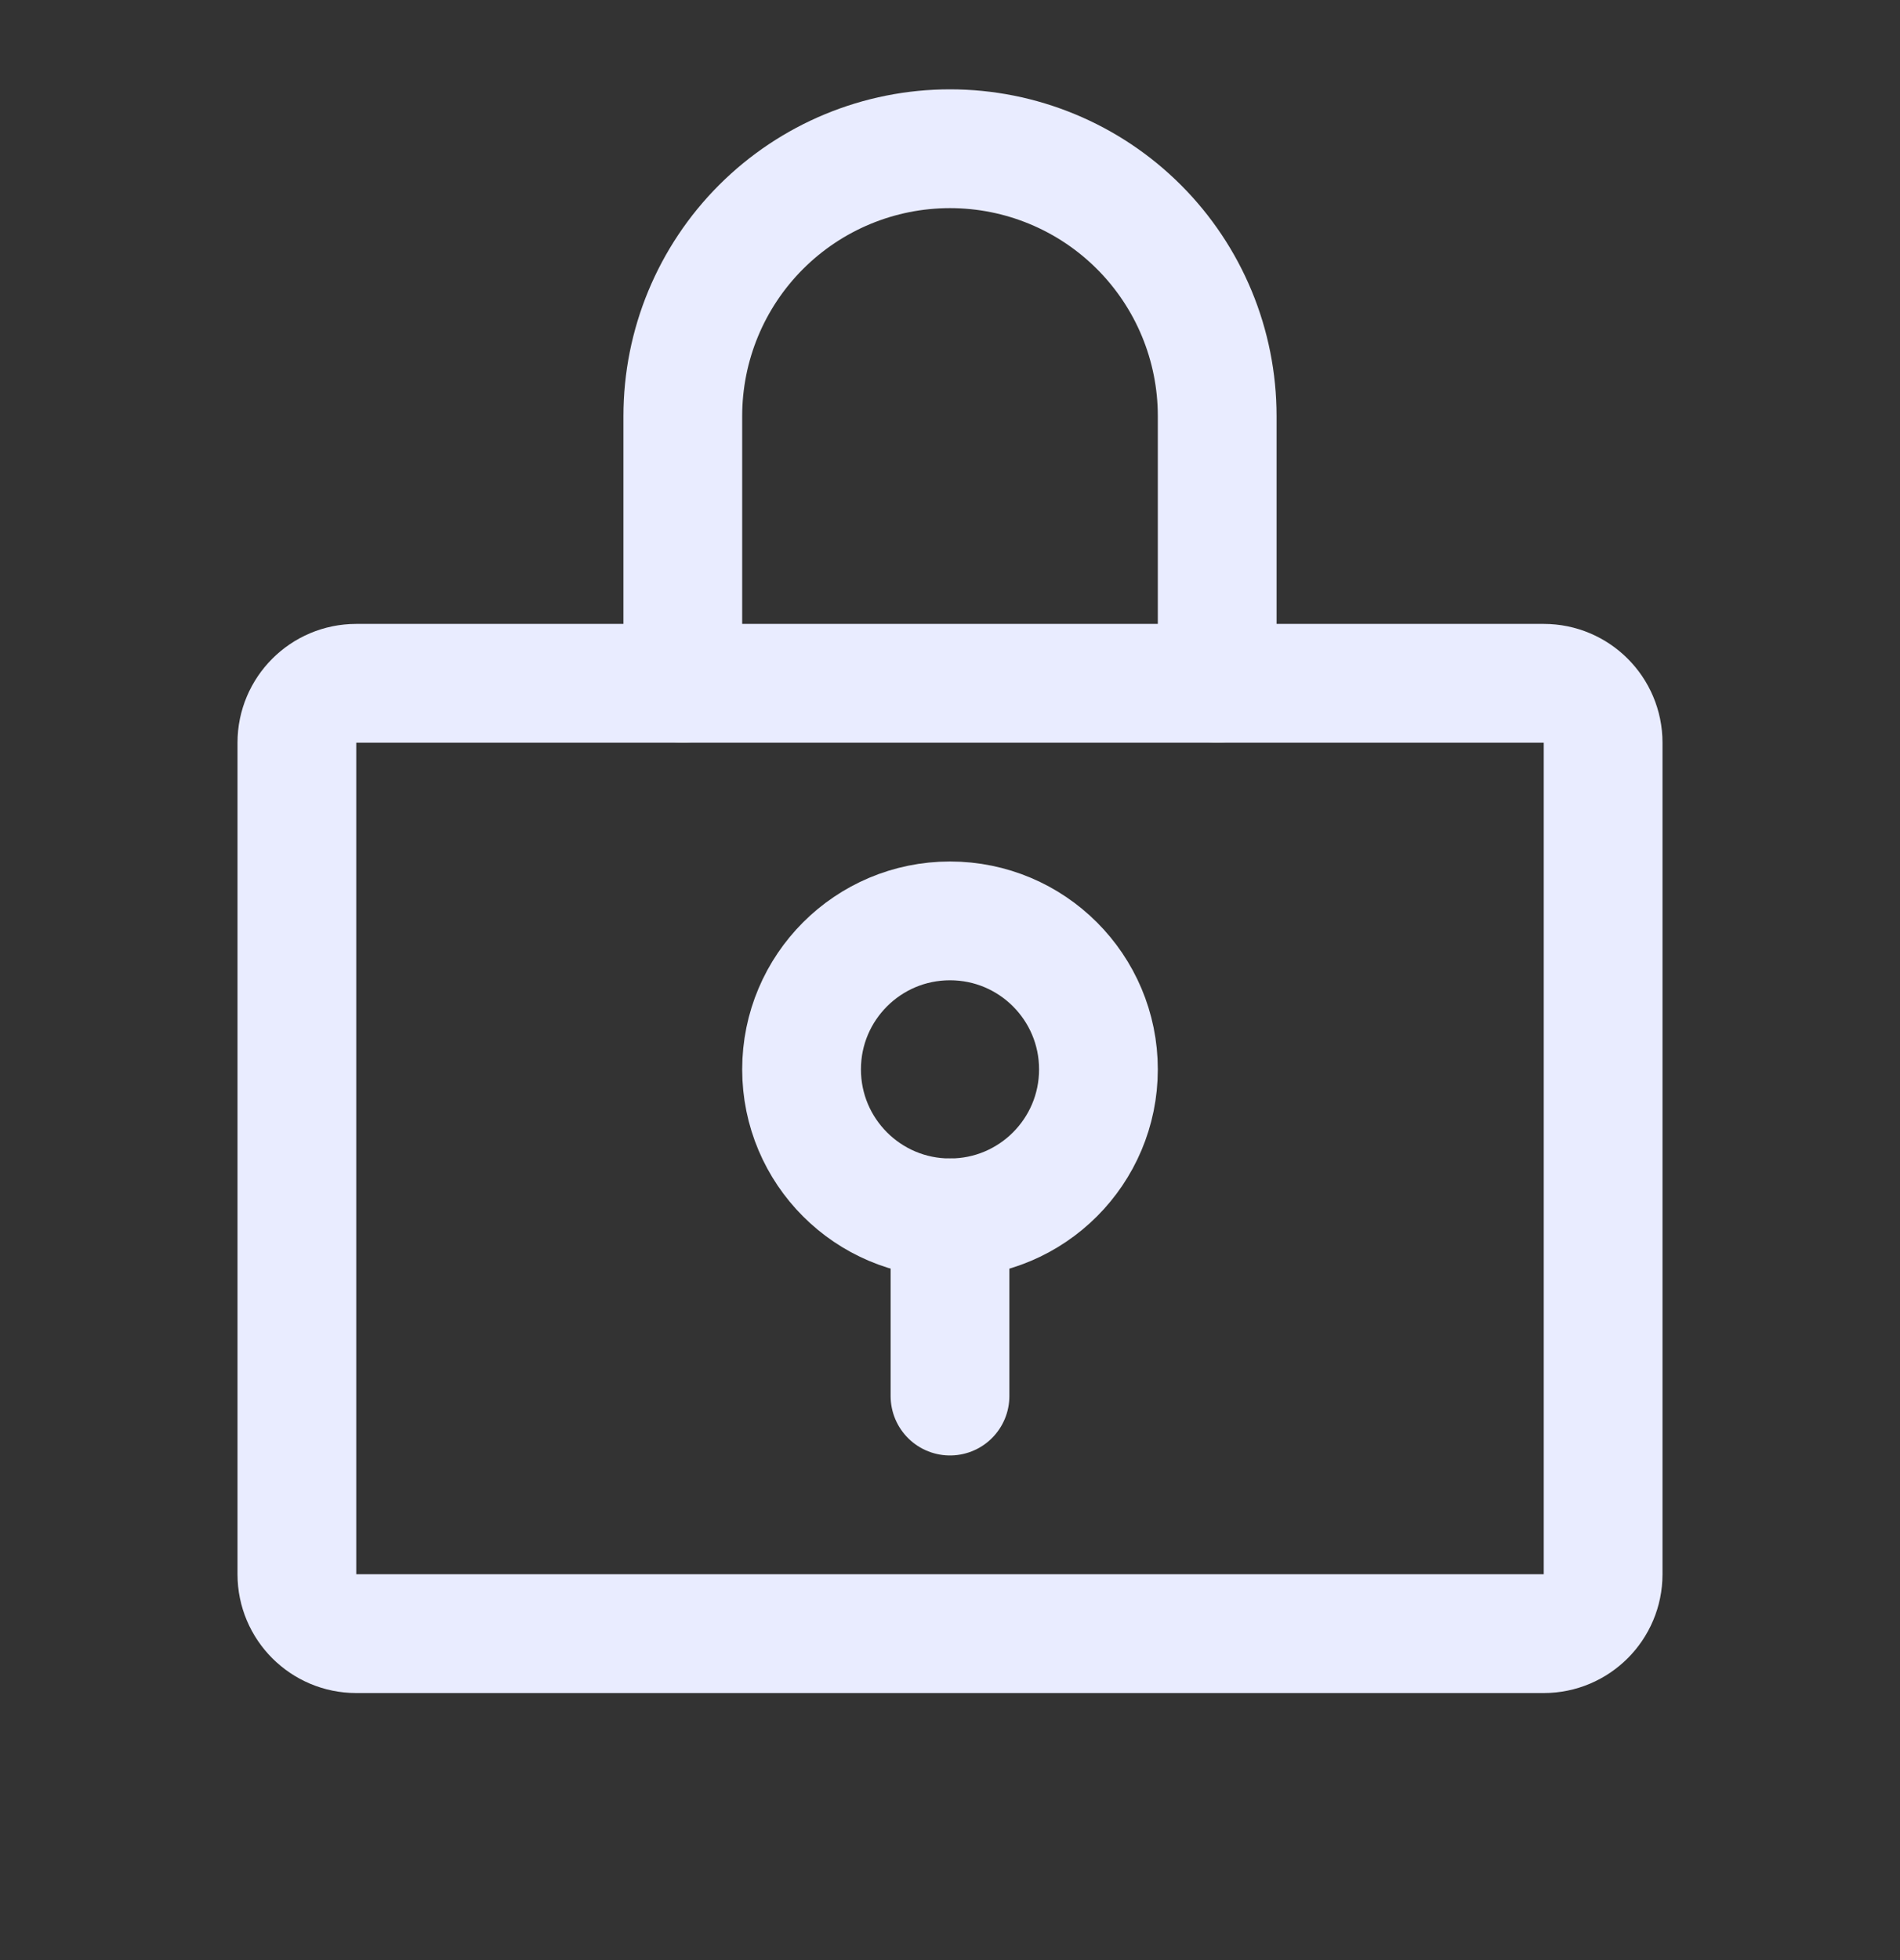
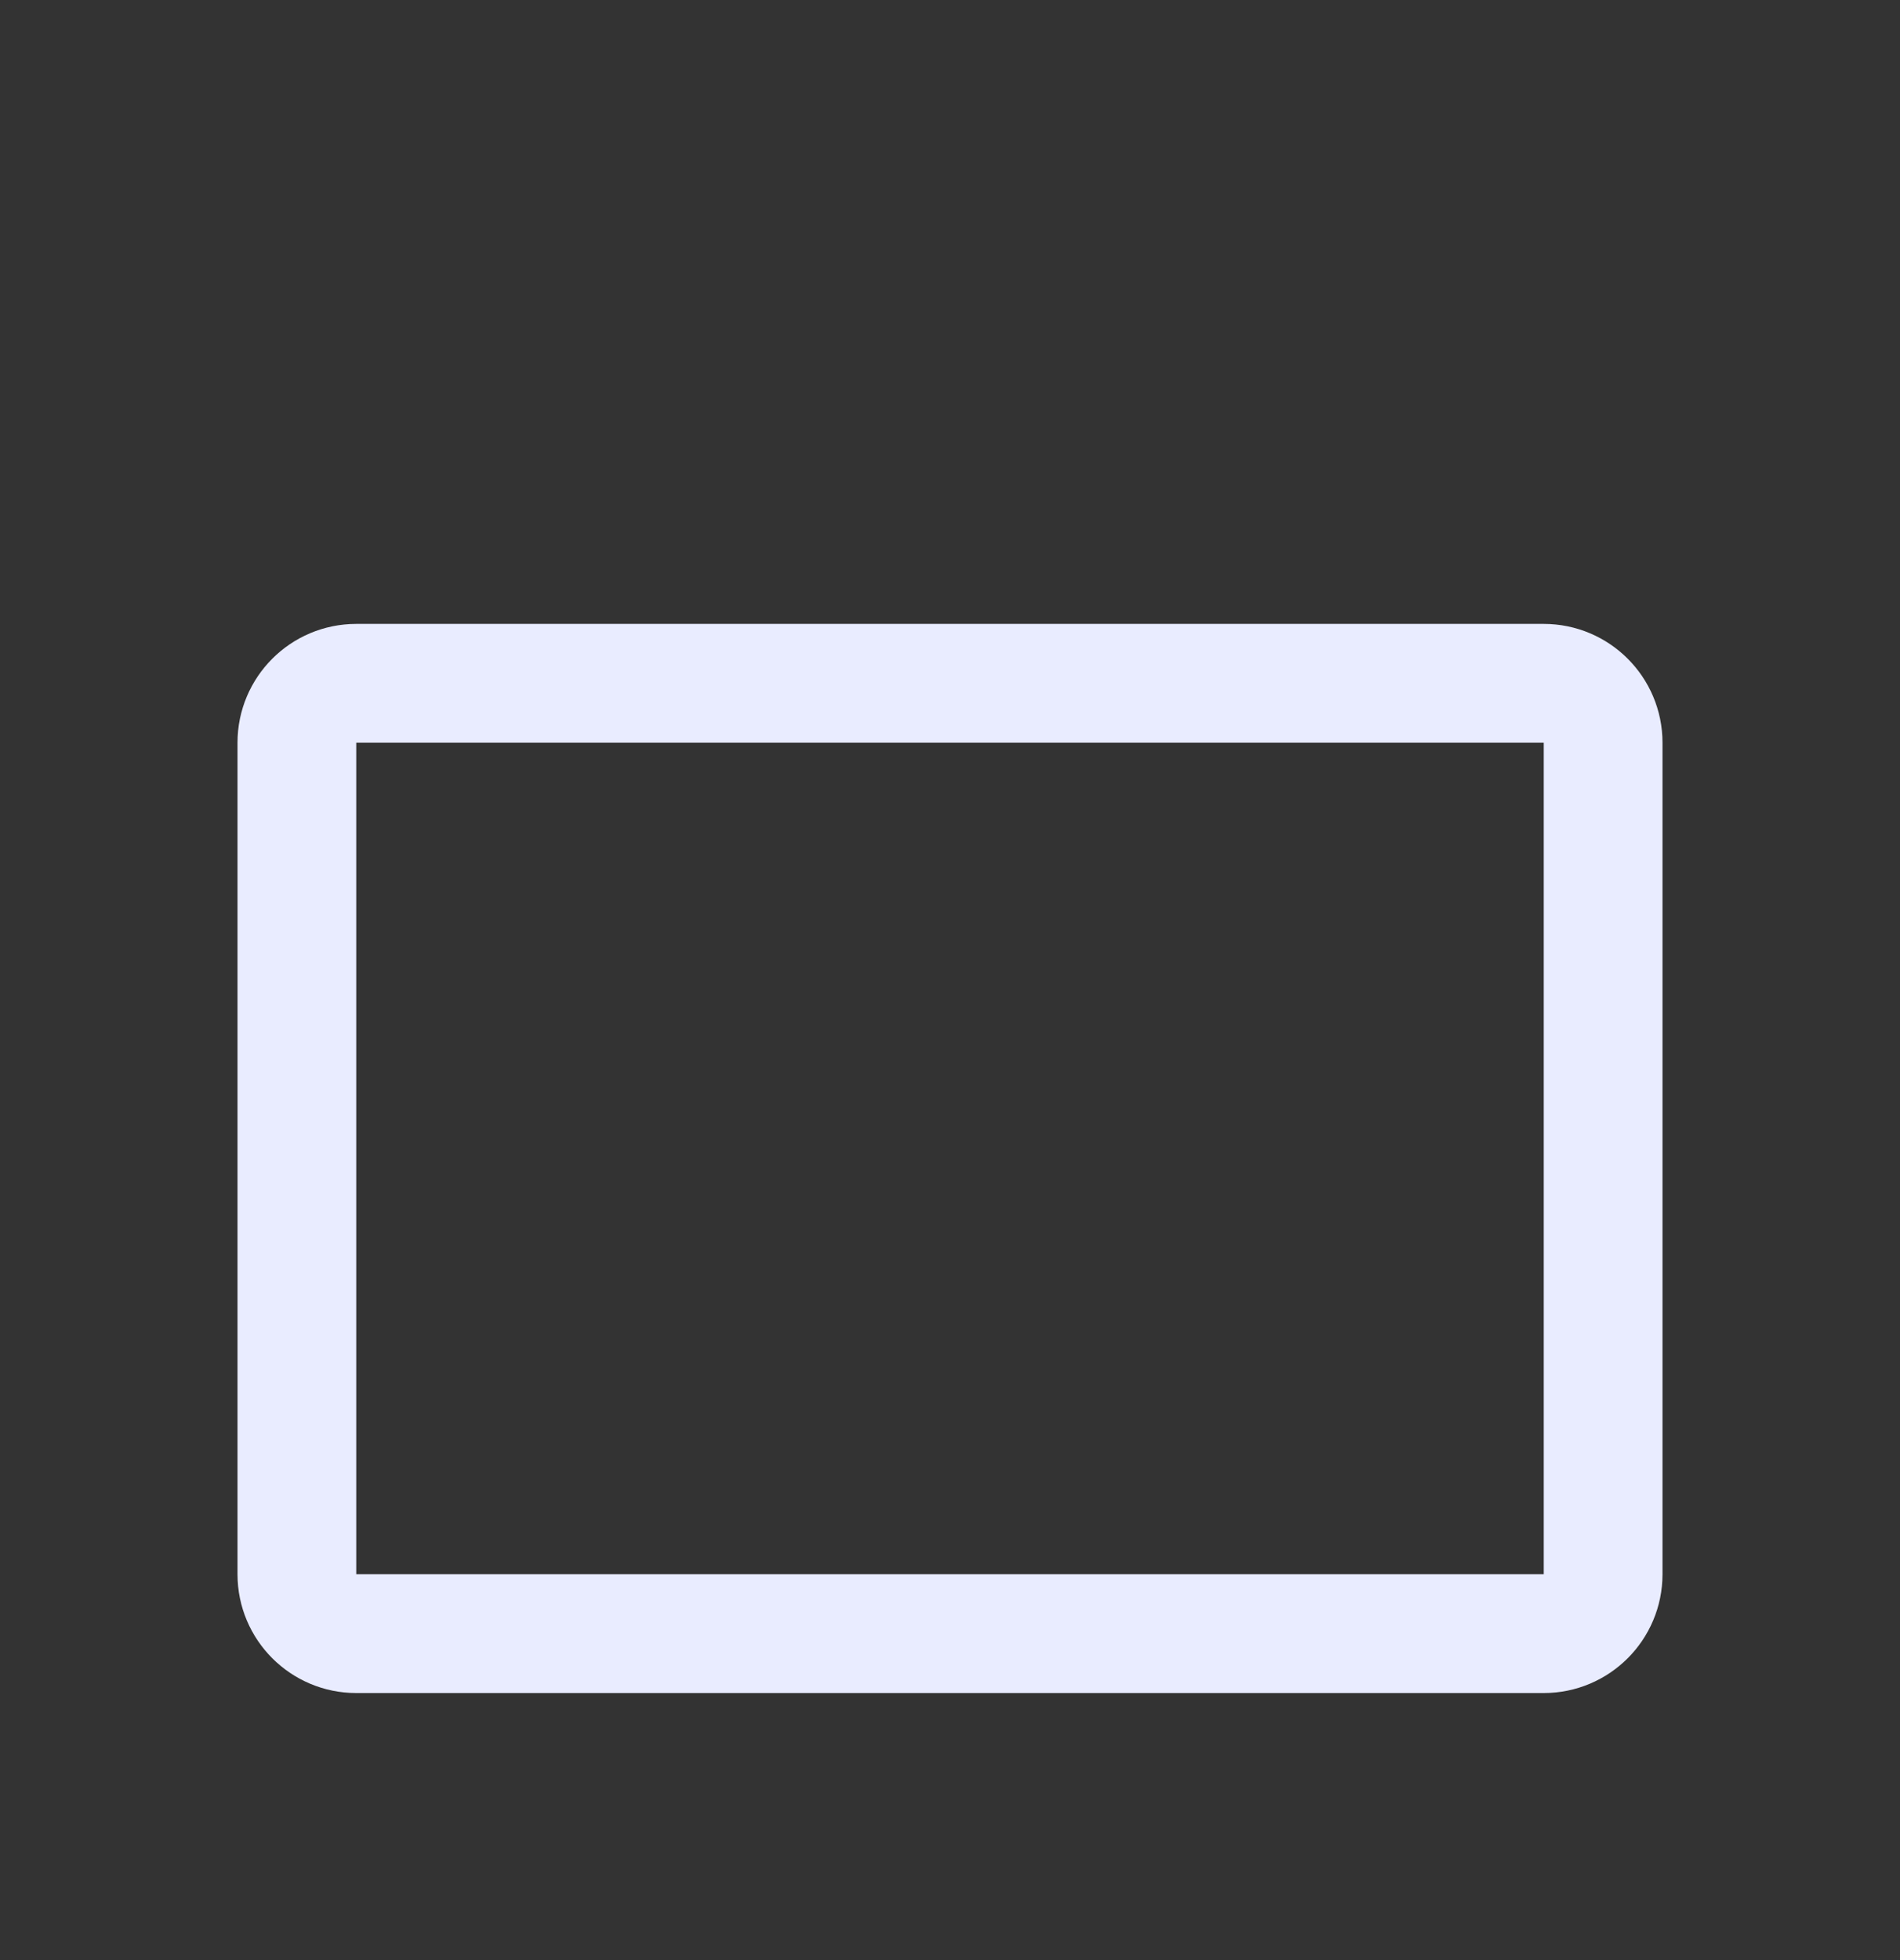
<svg xmlns="http://www.w3.org/2000/svg" width="32" height="33" viewBox="0 0 32 33" fill="none">
  <rect x="0" y="0" width="32" height="33" fill="#333333" stroke="none" />
-   <path d="M16 20.504C17.381 20.504 18.5 19.385 18.5 18.004C18.5 16.623 17.381 15.504 16 15.504C14.619 15.504 13.5 16.623 13.5 18.004C13.5 19.385 14.619 20.504 16 20.504Z" stroke="#E9ECFF" stroke-width="2" stroke-linecap="round" stroke-linejoin="round" />
-   <path d="M16 20.504V23.504" stroke="#E9ECFF" stroke-width="2" stroke-linecap="round" stroke-linejoin="round" />
  <path d="M26 11.504H6C5.448 11.504 5 11.952 5 12.504V26.504C5 27.056 5.448 27.504 6 27.504H26C26.552 27.504 27 27.056 27 26.504V12.504C27 11.952 26.552 11.504 26 11.504Z" stroke="#E9ECFF" stroke-width="2" stroke-linecap="round" stroke-linejoin="round" />
-   <path d="M11.5 11.504V7.004C11.5 5.81 11.974 4.666 12.818 3.822C13.662 2.978 14.806 2.504 16 2.504C17.194 2.504 18.338 2.978 19.182 3.822C20.026 4.666 20.5 5.81 20.5 7.004V11.504" stroke="#E9ECFF" stroke-width="2" stroke-linecap="round" stroke-linejoin="round" />
</svg>